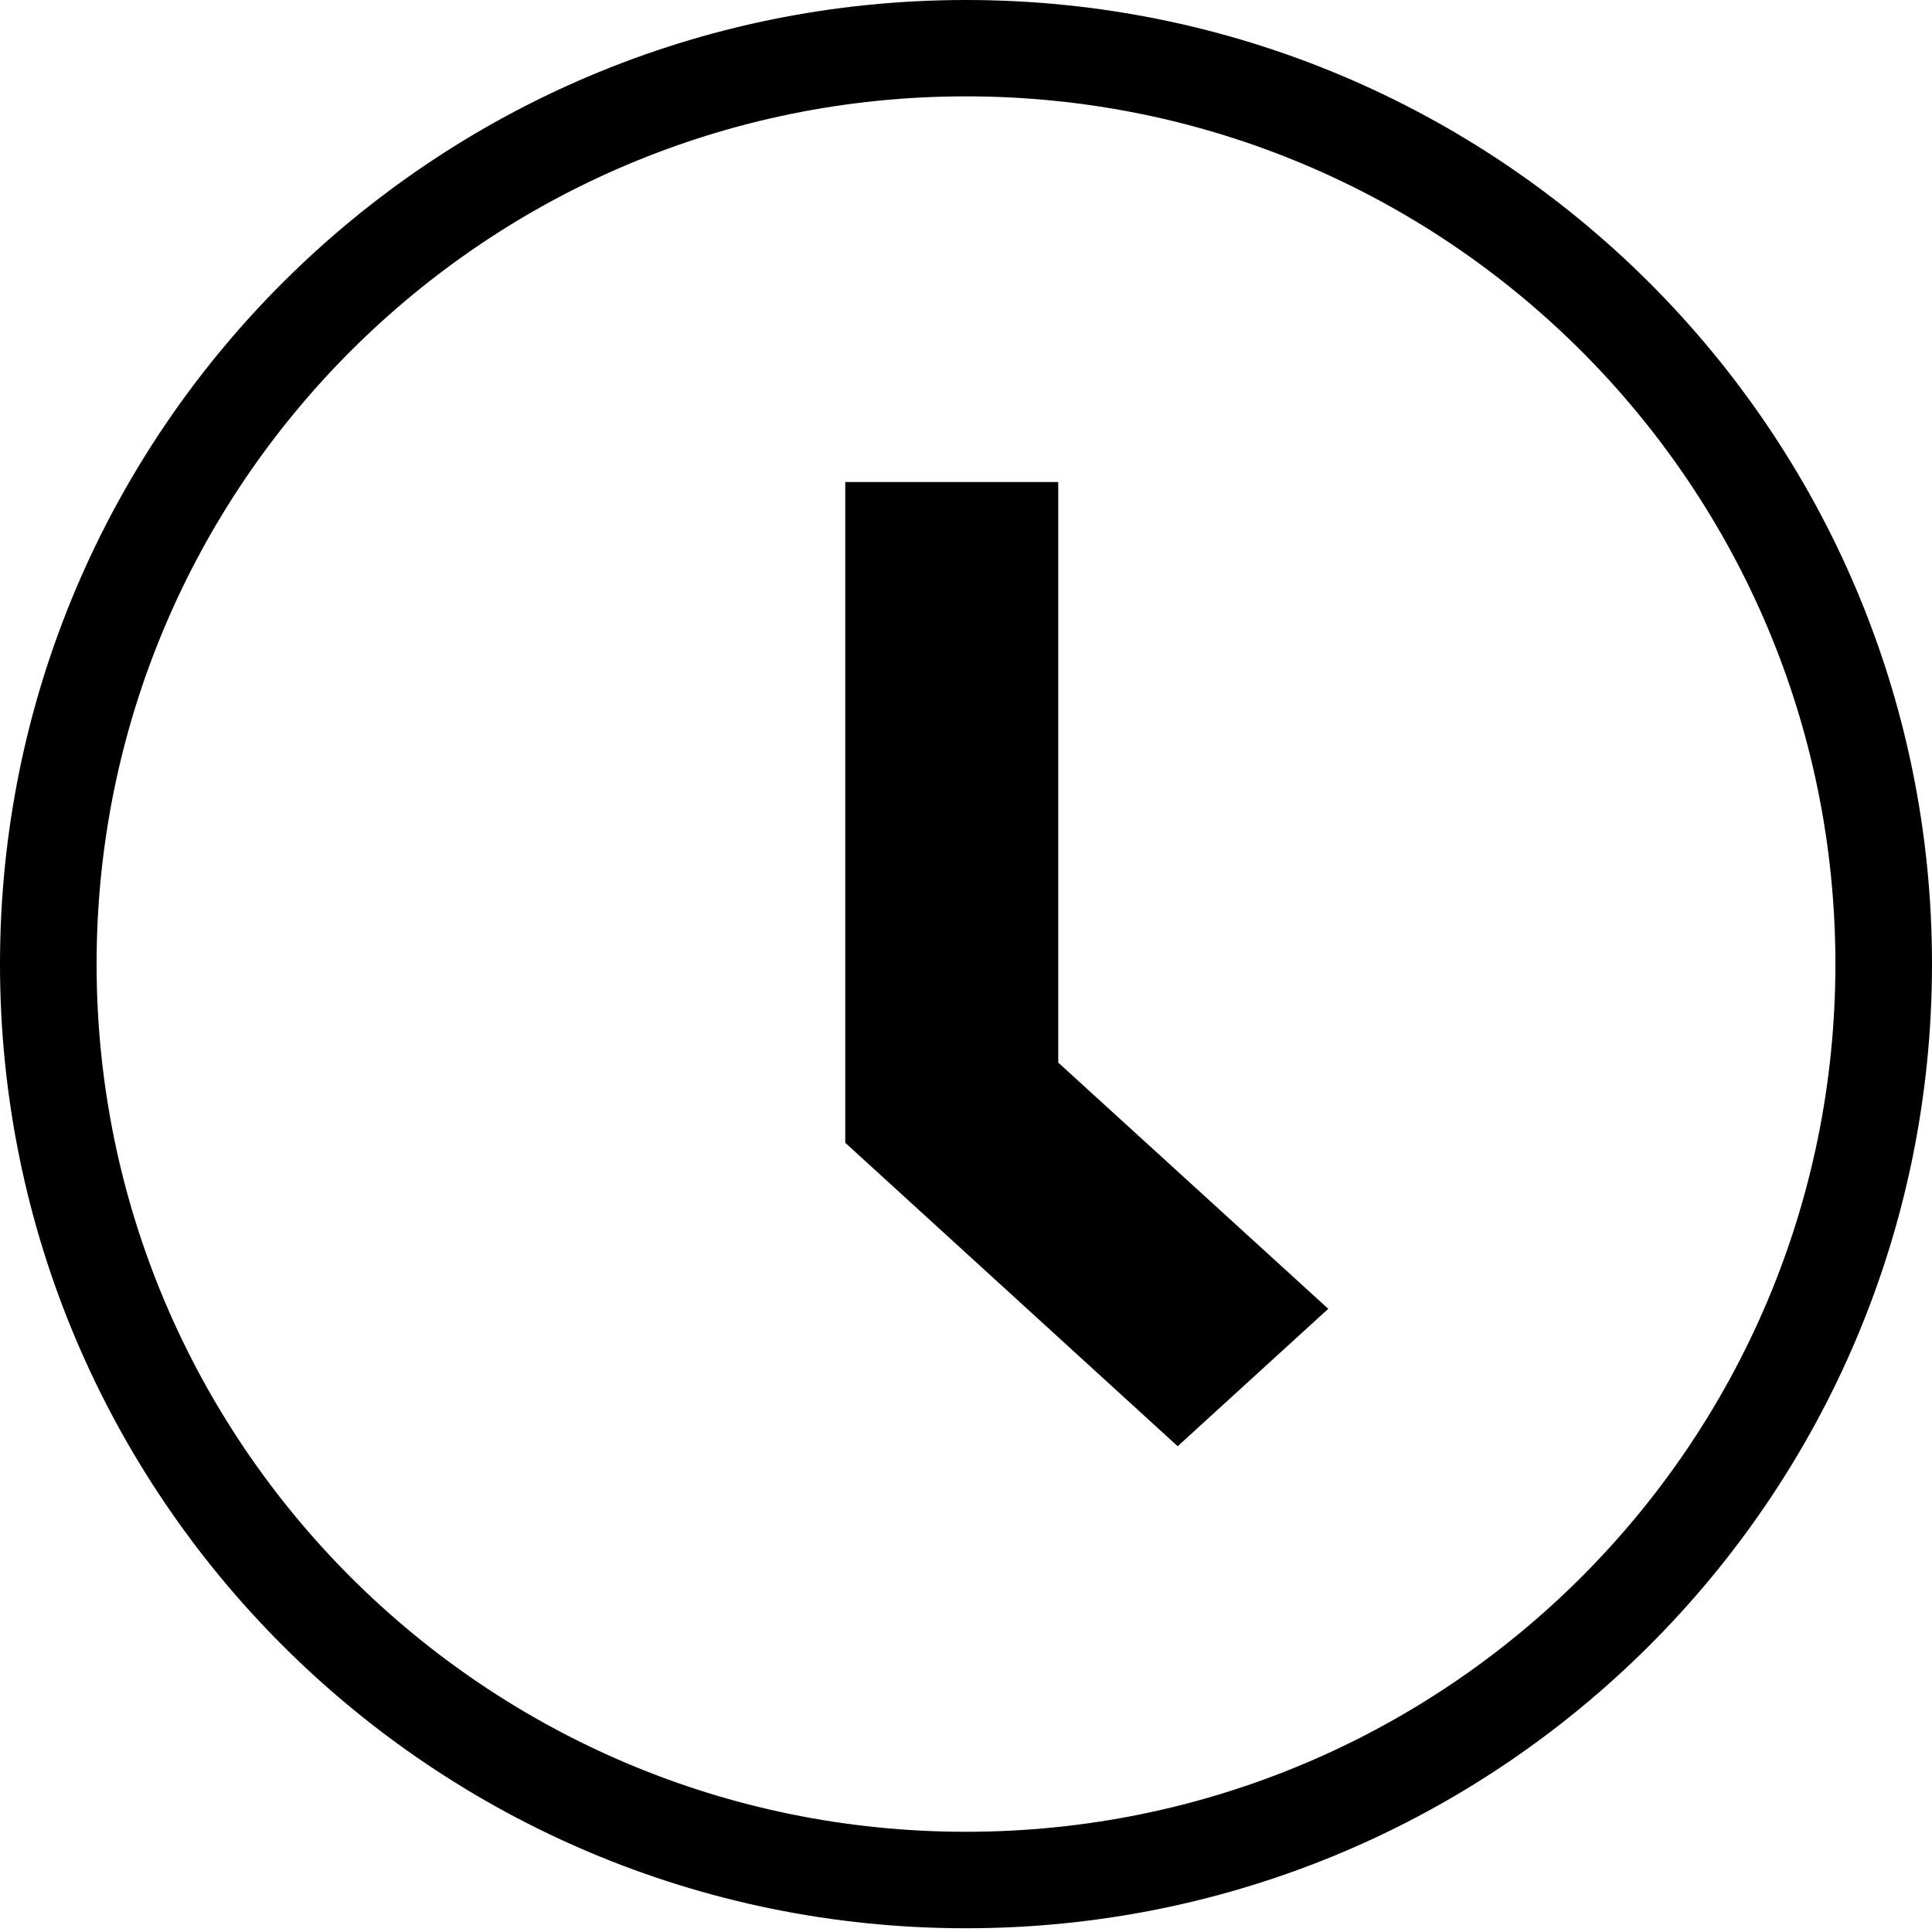
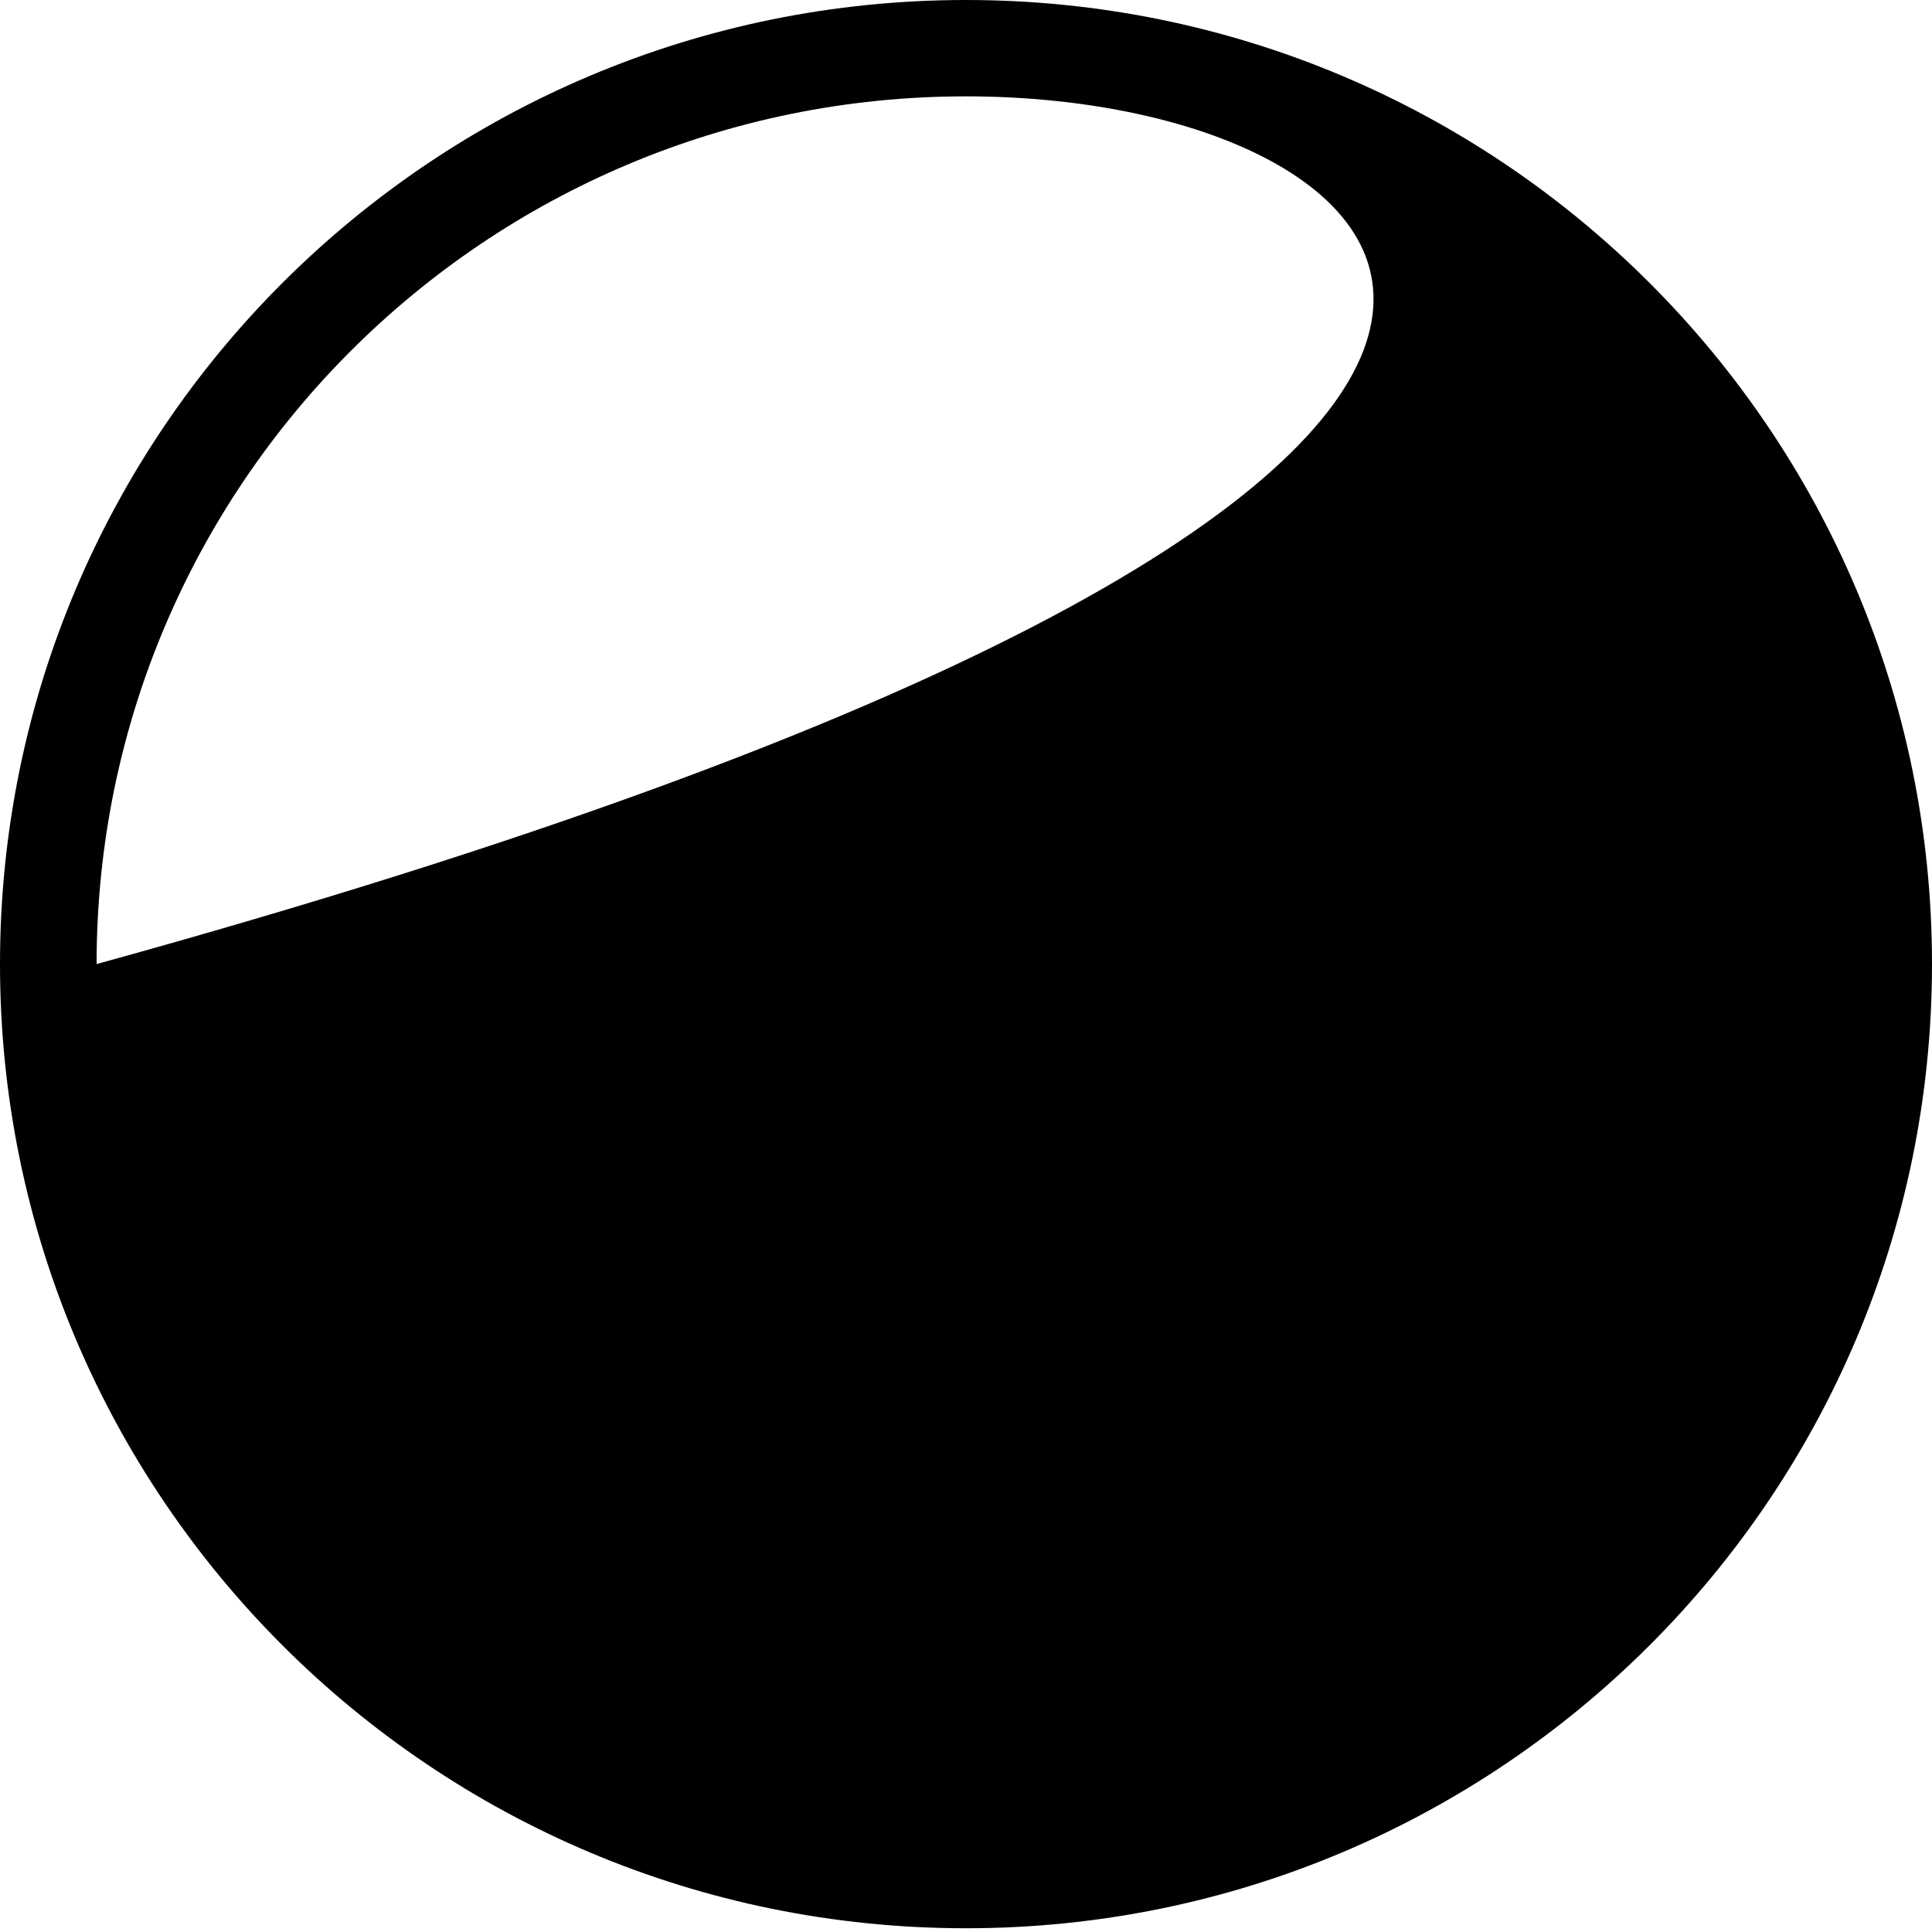
<svg xmlns="http://www.w3.org/2000/svg" width="16" height="16" fill="none">
-   <path fill-rule="evenodd" clip-rule="evenodd" d="M0 7.984C0 3.575 3.582 0 8 0s8 3.575 8 7.984c0 4.41-3.582 7.985-8 7.985s-8-3.575-8-7.985Zm.8 0c0 3.97 3.223 7.186 7.2 7.186 3.977 0 7.2-3.216 7.2-7.186C15.2 4.015 11.977.798 8 .798 4.023.798.8 4.015.8 7.984Z" fill="#000" />
-   <path d="M8.764 3.992H7v5.472l2.753 2.513L11 10.839 8.764 8.8V3.991Z" fill="#000" />
+   <path fill-rule="evenodd" clip-rule="evenodd" d="M0 7.984C0 3.575 3.582 0 8 0s8 3.575 8 7.984c0 4.41-3.582 7.985-8 7.985s-8-3.575-8-7.985Zm.8 0C15.2 4.015 11.977.798 8 .798 4.023.798.8 4.015.8 7.984Z" fill="#000" />
</svg>